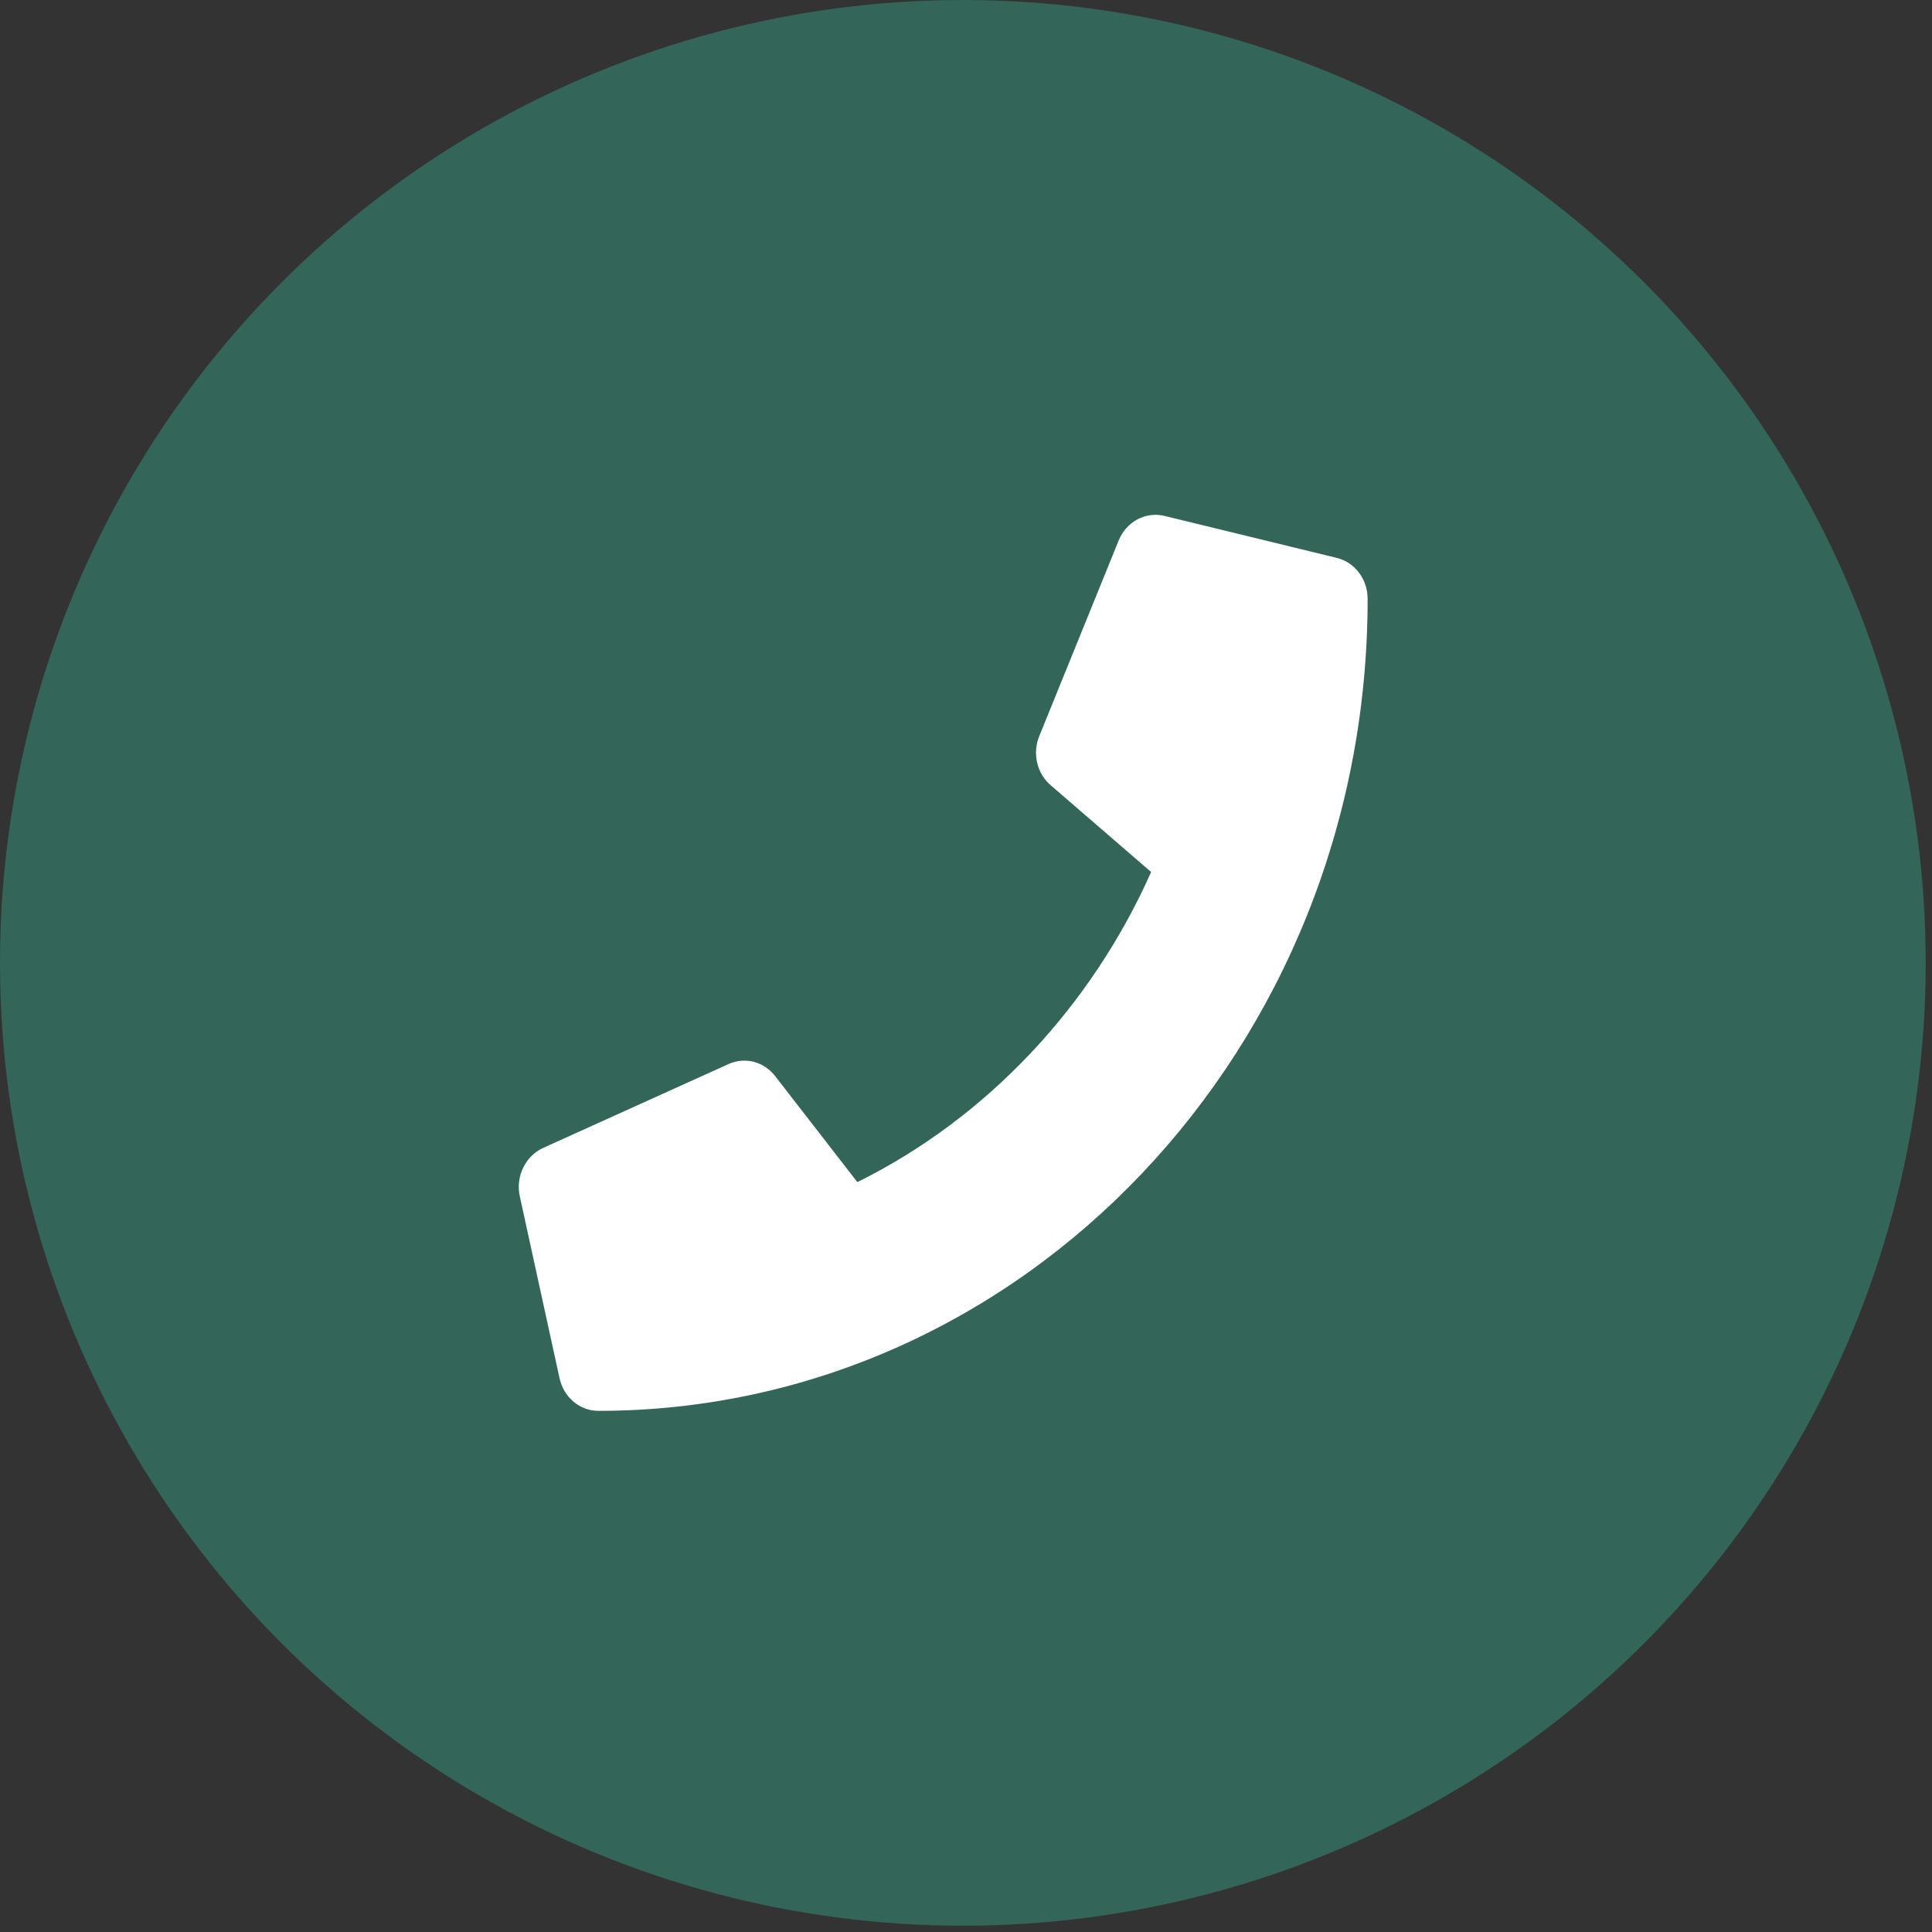
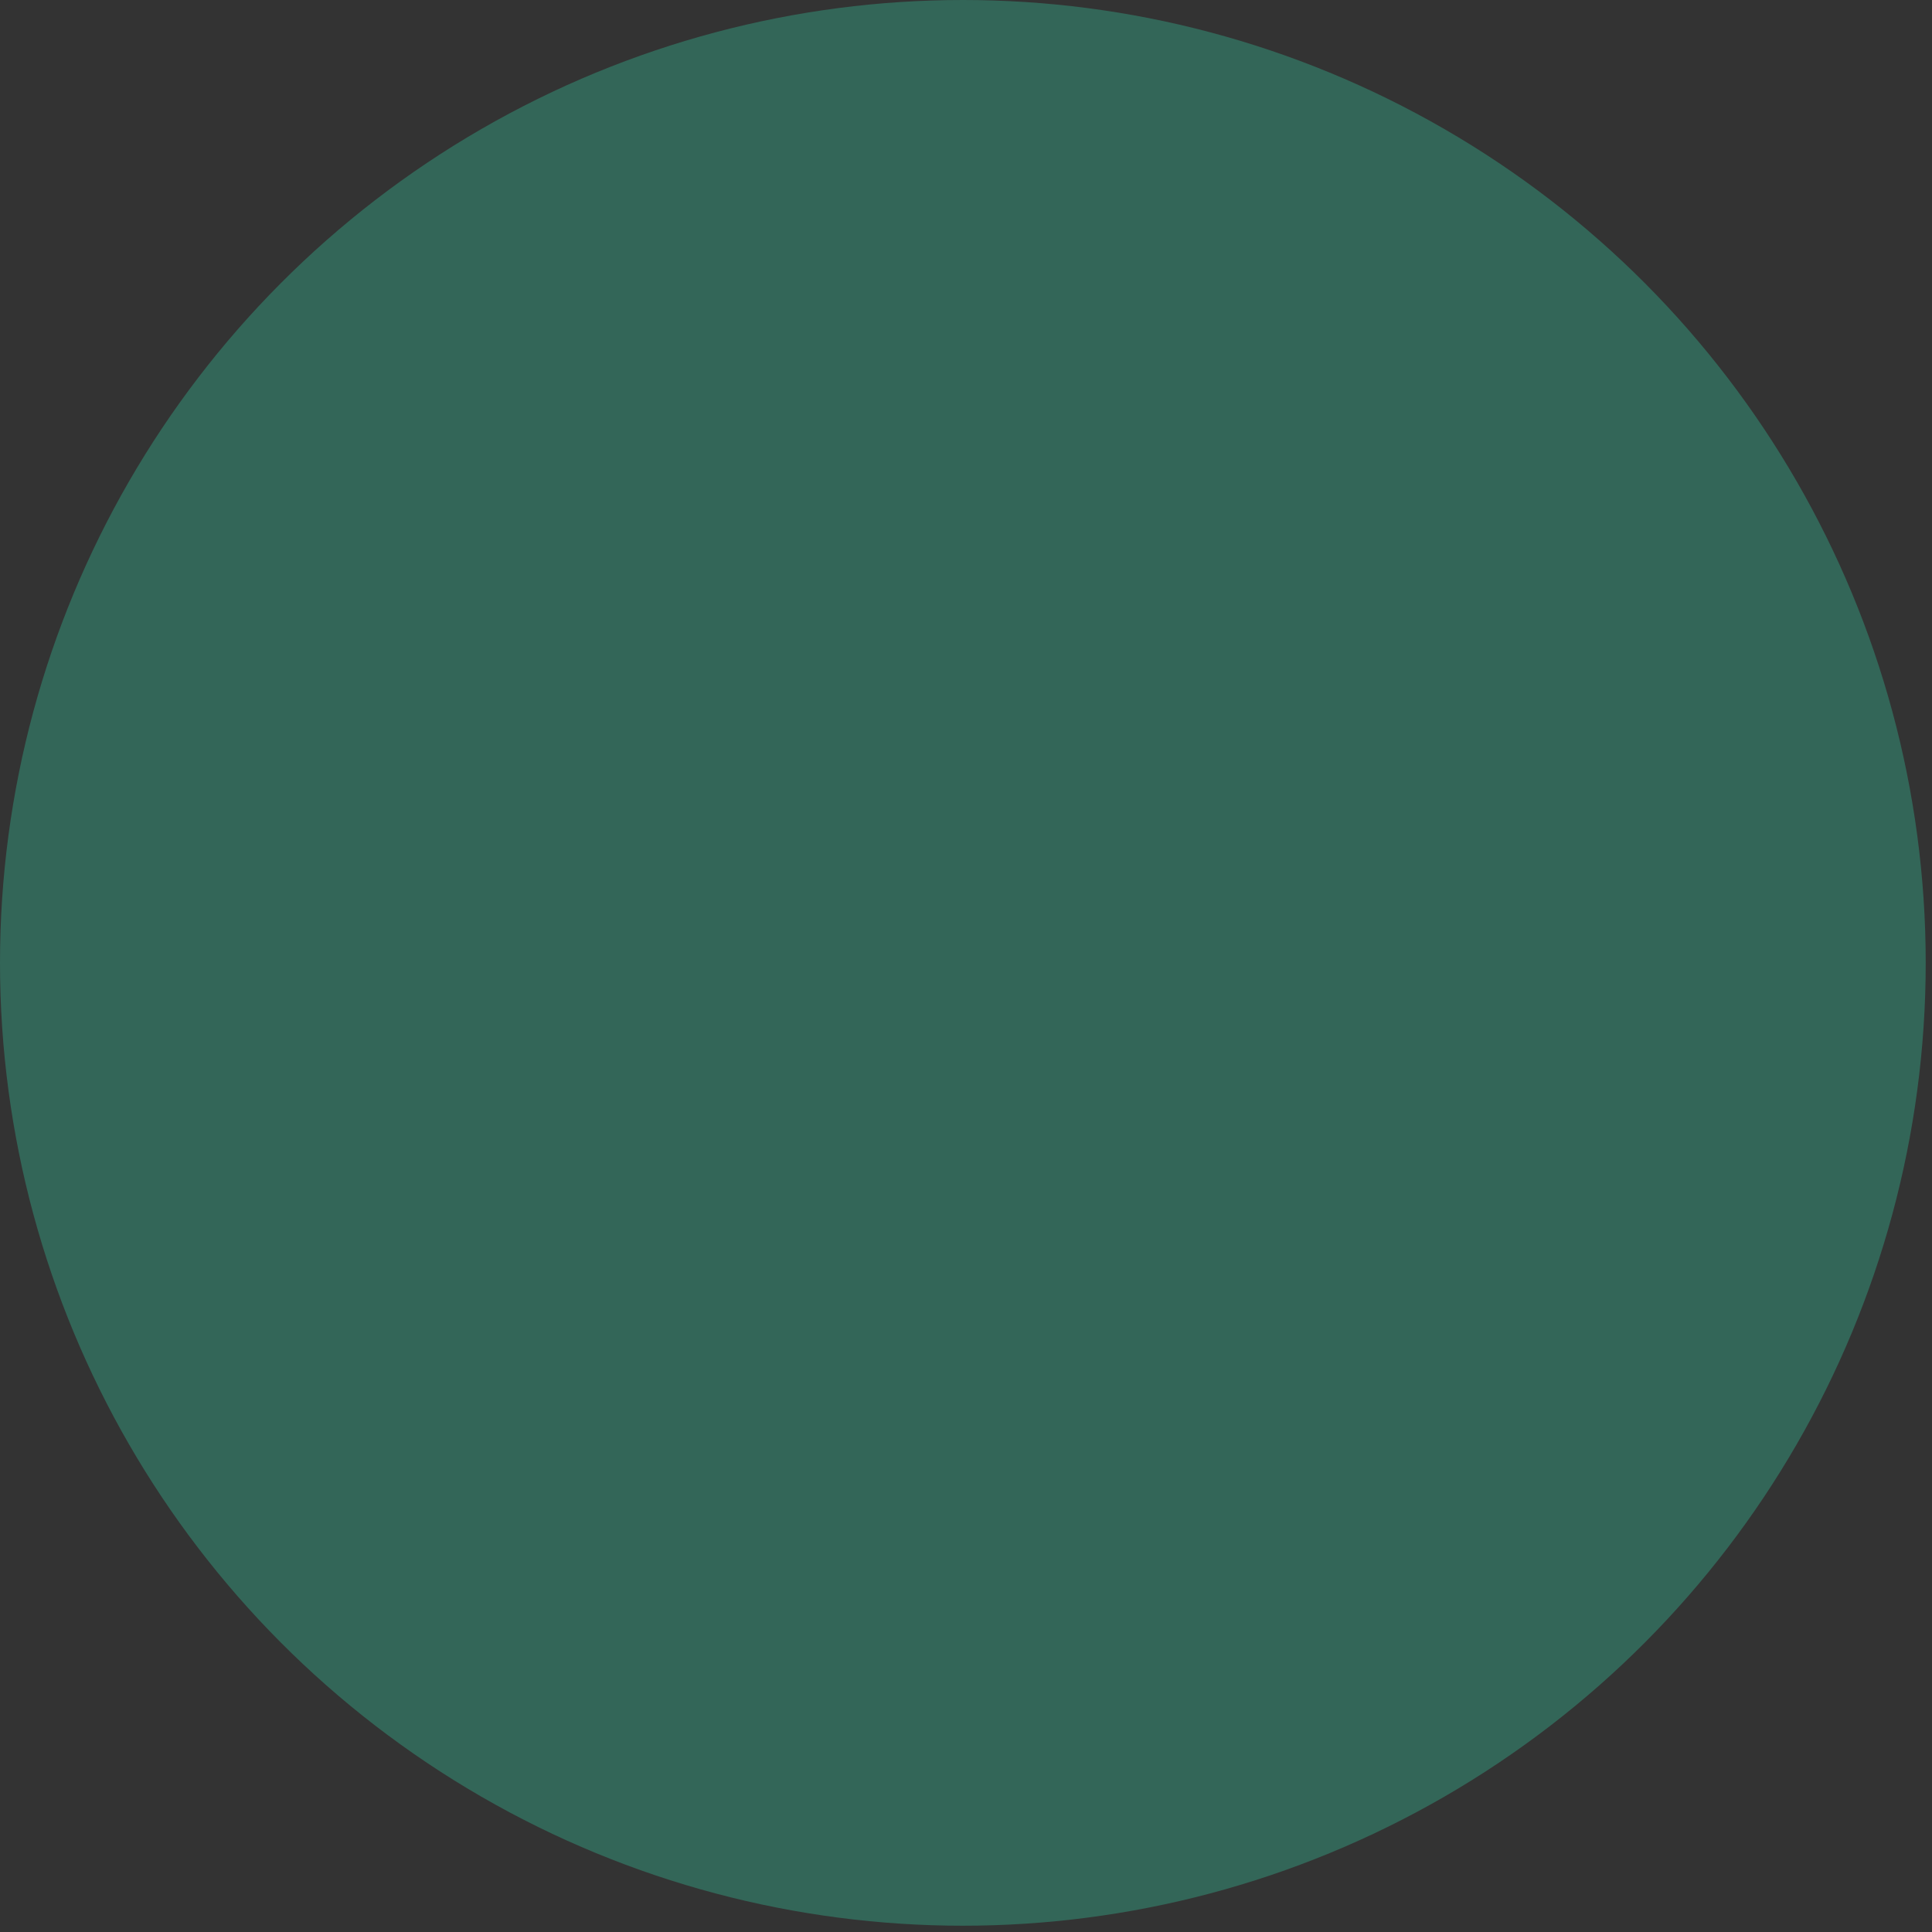
<svg xmlns="http://www.w3.org/2000/svg" width="51" height="51" viewBox="0 0 51 51" fill="none">
  <rect x="0" y="0" width="51" height="51" fill="#333333" stroke="none" />
  <circle cx="25.417" cy="25.417" r="25.417" fill="#336658" />
-   <path d="M35.288 14.727L30.737 13.618C30.242 13.498 29.735 13.771 29.533 14.26L27.433 19.434C27.249 19.887 27.371 20.418 27.735 20.728L30.387 23.019C28.811 26.562 26.058 29.51 22.632 31.205L20.461 28.405C20.163 28.022 19.664 27.893 19.235 28.087L14.334 30.304C13.866 30.521 13.607 31.057 13.721 31.579L14.771 36.384C14.881 36.883 15.301 37.243 15.796 37.243C27.004 37.243 36.102 27.657 36.102 15.808C36.102 15.29 35.765 14.842 35.288 14.727Z" fill="white" />
</svg>